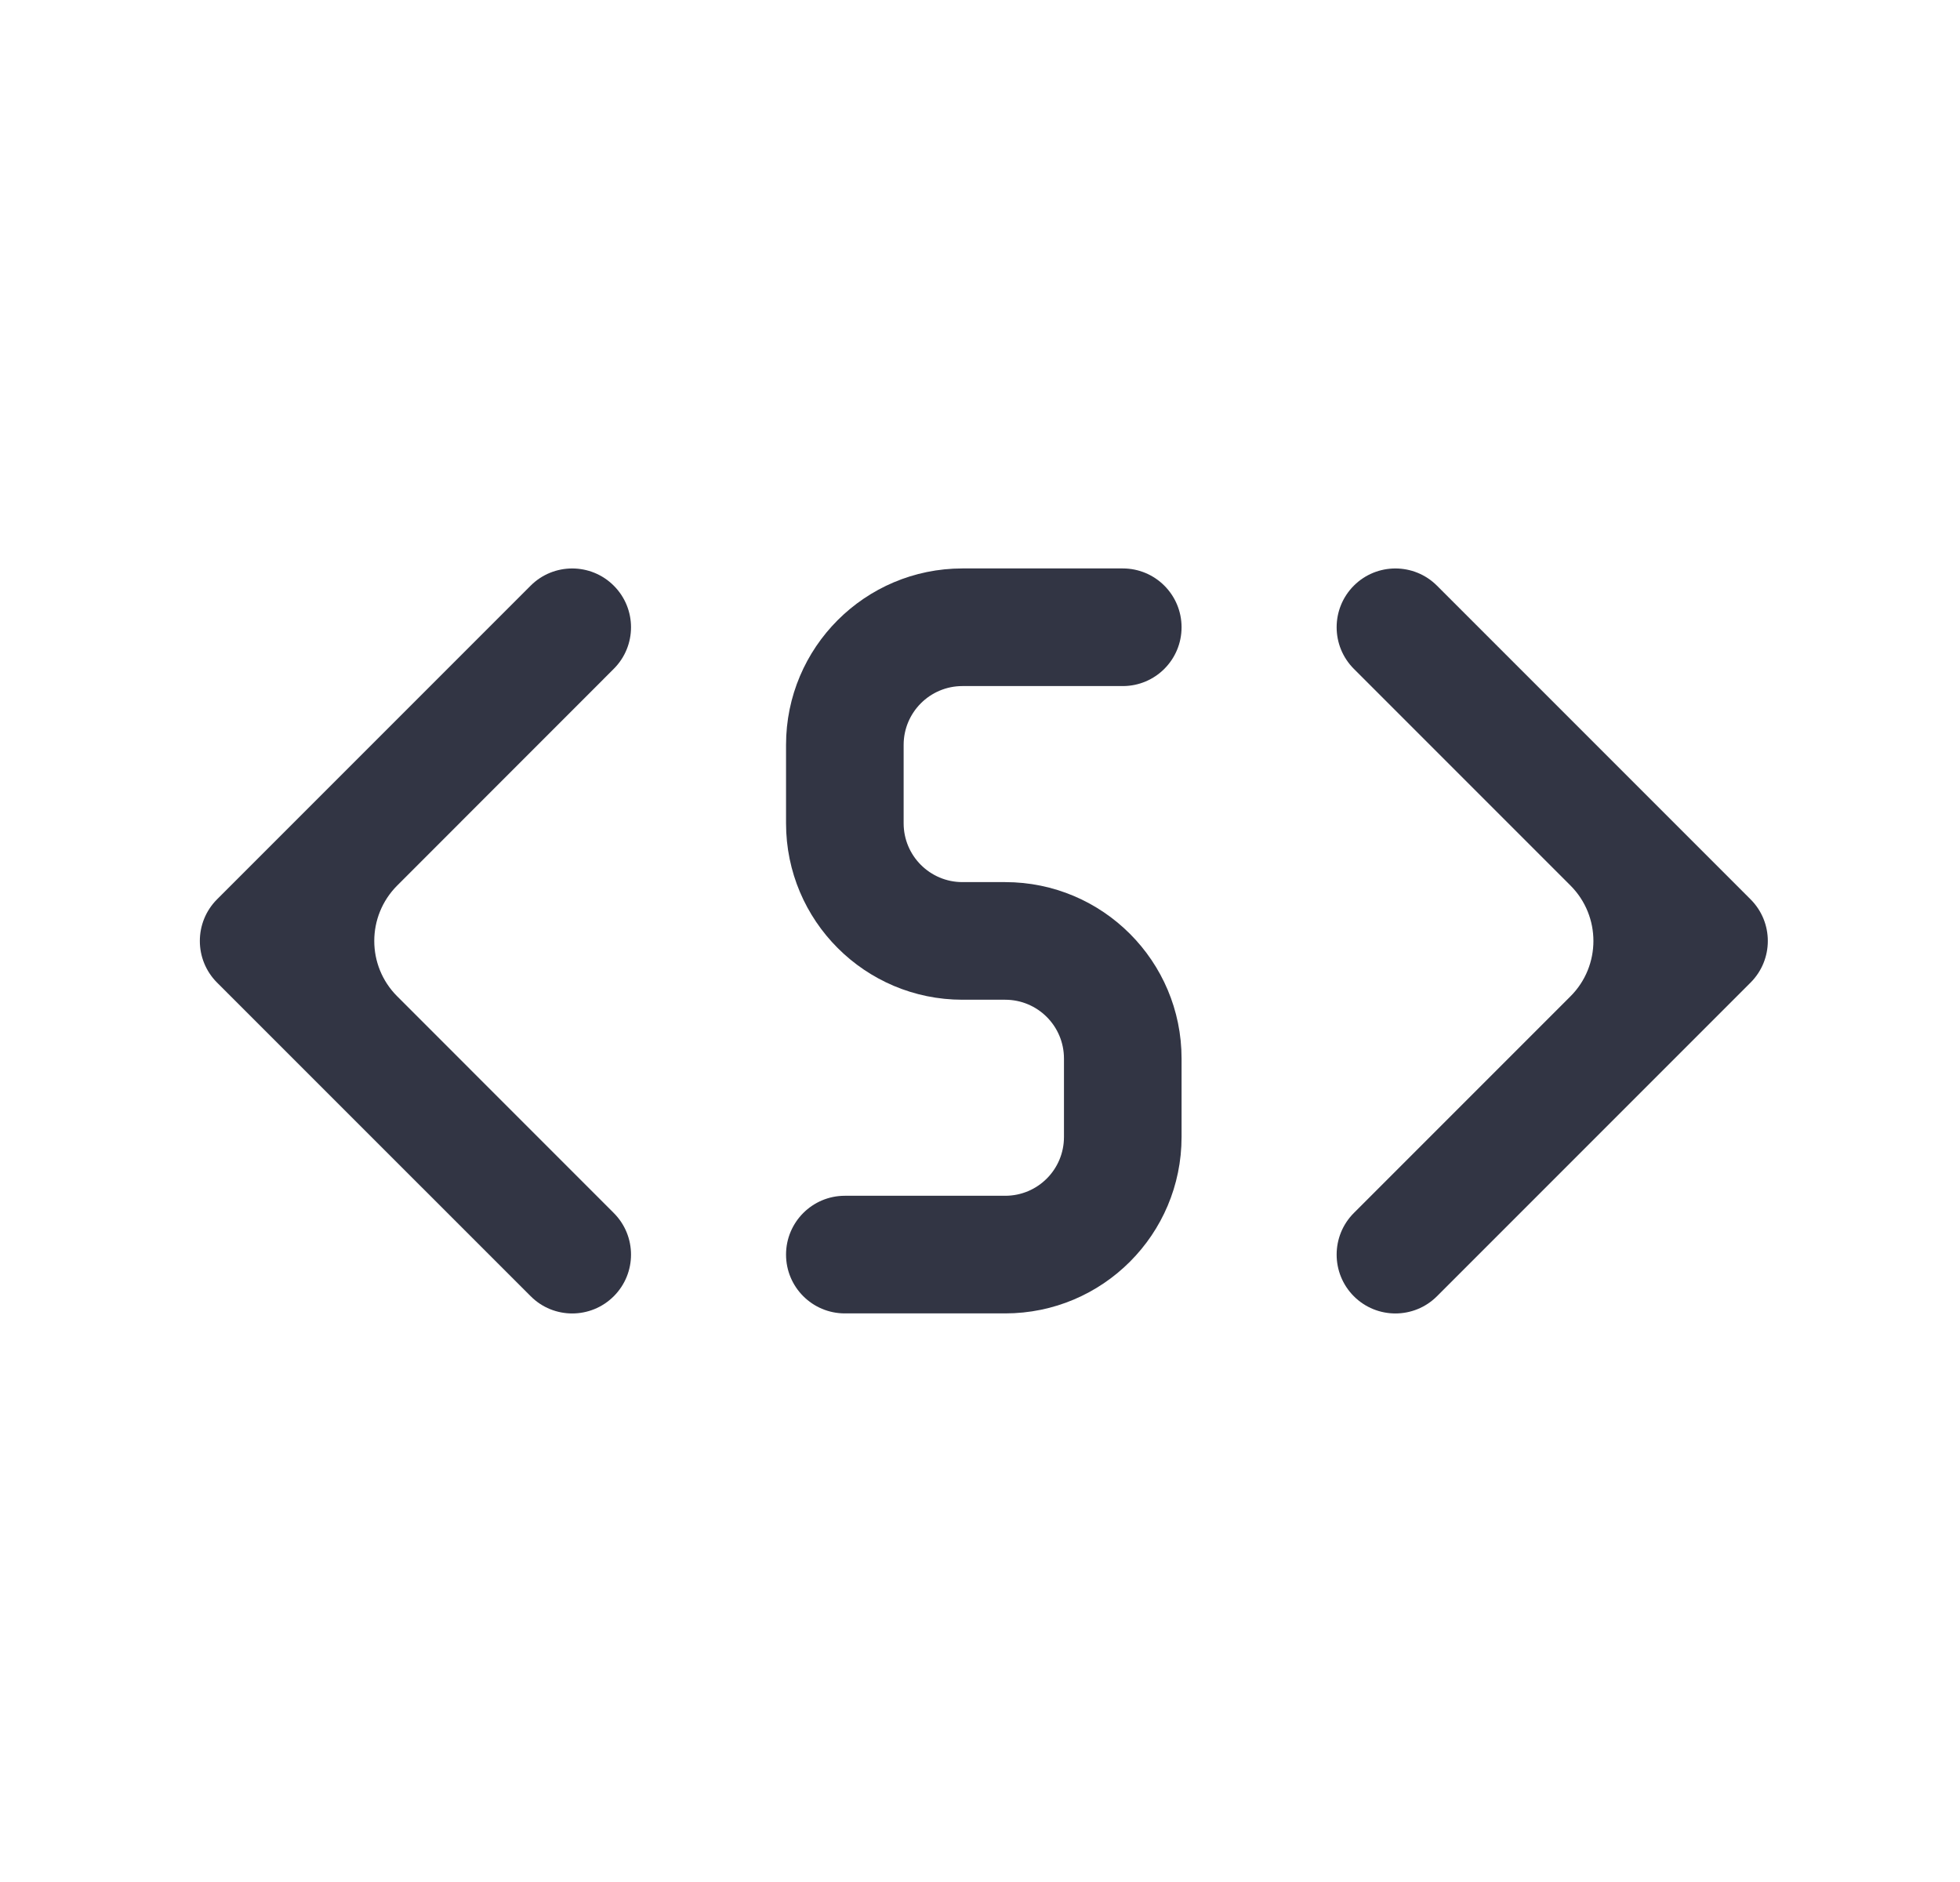
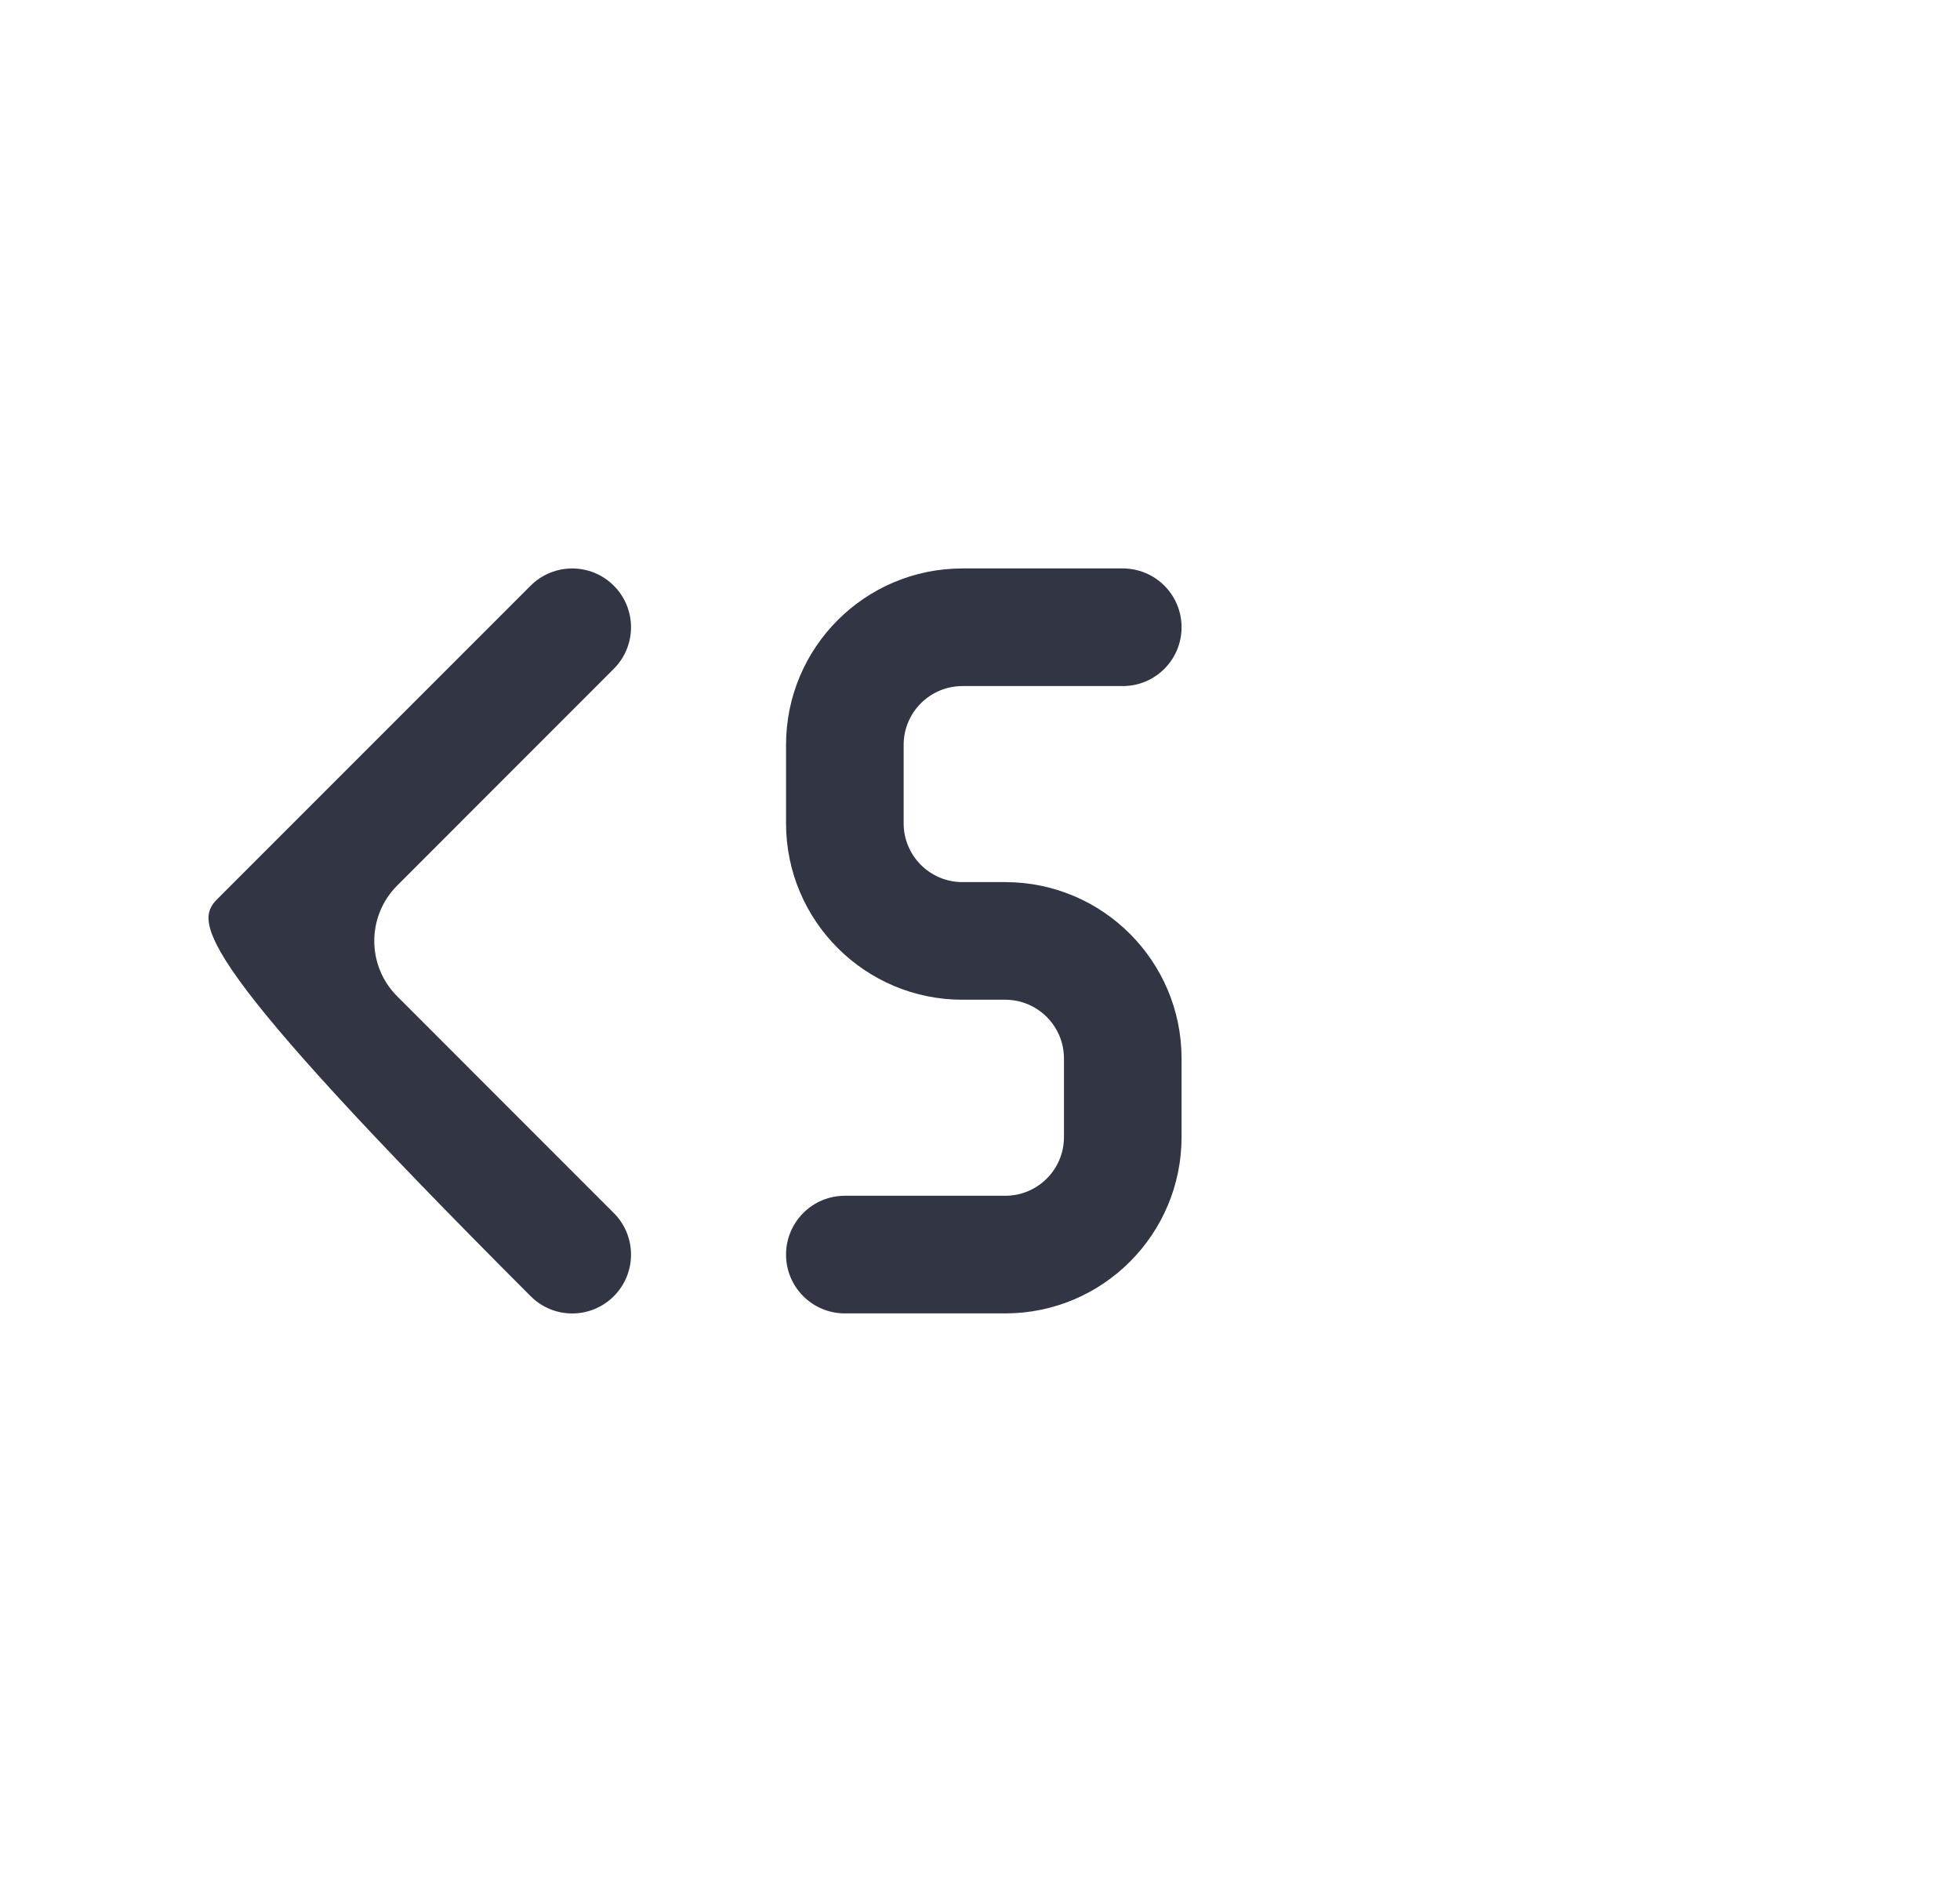
<svg xmlns="http://www.w3.org/2000/svg" width="25" height="24" viewBox="0 0 25 24" fill="none">
  <path d="M12.276 7.249C11.034 7.249 10.026 8.256 10.026 9.499V10.499C10.026 11.742 11.034 12.749 12.276 12.749H12.821C13.236 12.749 13.571 13.085 13.571 13.499V14.499C13.571 14.914 13.236 15.249 12.821 15.249H10.776C10.362 15.249 10.026 15.585 10.026 15.999C10.026 16.414 10.362 16.749 10.776 16.749H12.821C14.064 16.749 15.071 15.742 15.071 14.499V13.499C15.071 12.257 14.064 11.249 12.821 11.249H12.276C11.862 11.249 11.526 10.913 11.526 10.499V9.499C11.526 9.085 11.862 8.749 12.276 8.749H14.321C14.736 8.749 15.071 8.413 15.071 7.999C15.071 7.585 14.736 7.249 14.321 7.249H12.276Z" fill="#323544" />
-   <path d="M7.829 7.469C8.122 7.762 8.122 8.236 7.829 8.529L5.067 11.292C4.676 11.683 4.676 12.316 5.067 12.706L7.829 15.469C8.122 15.762 8.122 16.237 7.829 16.53C7.536 16.823 7.061 16.823 6.769 16.53L2.768 12.53C2.476 12.237 2.476 11.762 2.768 11.469L6.768 7.469C7.061 7.176 7.536 7.176 7.829 7.469Z" fill="#323544" />
-   <path d="M17.268 7.469C16.976 7.762 16.976 8.236 17.268 8.529L20.031 11.292C20.422 11.683 20.422 12.316 20.031 12.706L17.268 15.469C16.976 15.762 16.976 16.237 17.268 16.53C17.561 16.823 18.036 16.823 18.329 16.53L22.329 12.53C22.622 12.237 22.622 11.762 22.329 11.469L18.329 7.469C18.036 7.176 17.561 7.176 17.268 7.469Z" fill="#323544" />
+   <path d="M7.829 7.469C8.122 7.762 8.122 8.236 7.829 8.529L5.067 11.292C4.676 11.683 4.676 12.316 5.067 12.706L7.829 15.469C8.122 15.762 8.122 16.237 7.829 16.53C7.536 16.823 7.061 16.823 6.769 16.53C2.476 12.237 2.476 11.762 2.768 11.469L6.768 7.469C7.061 7.176 7.536 7.176 7.829 7.469Z" fill="#323544" />
</svg>